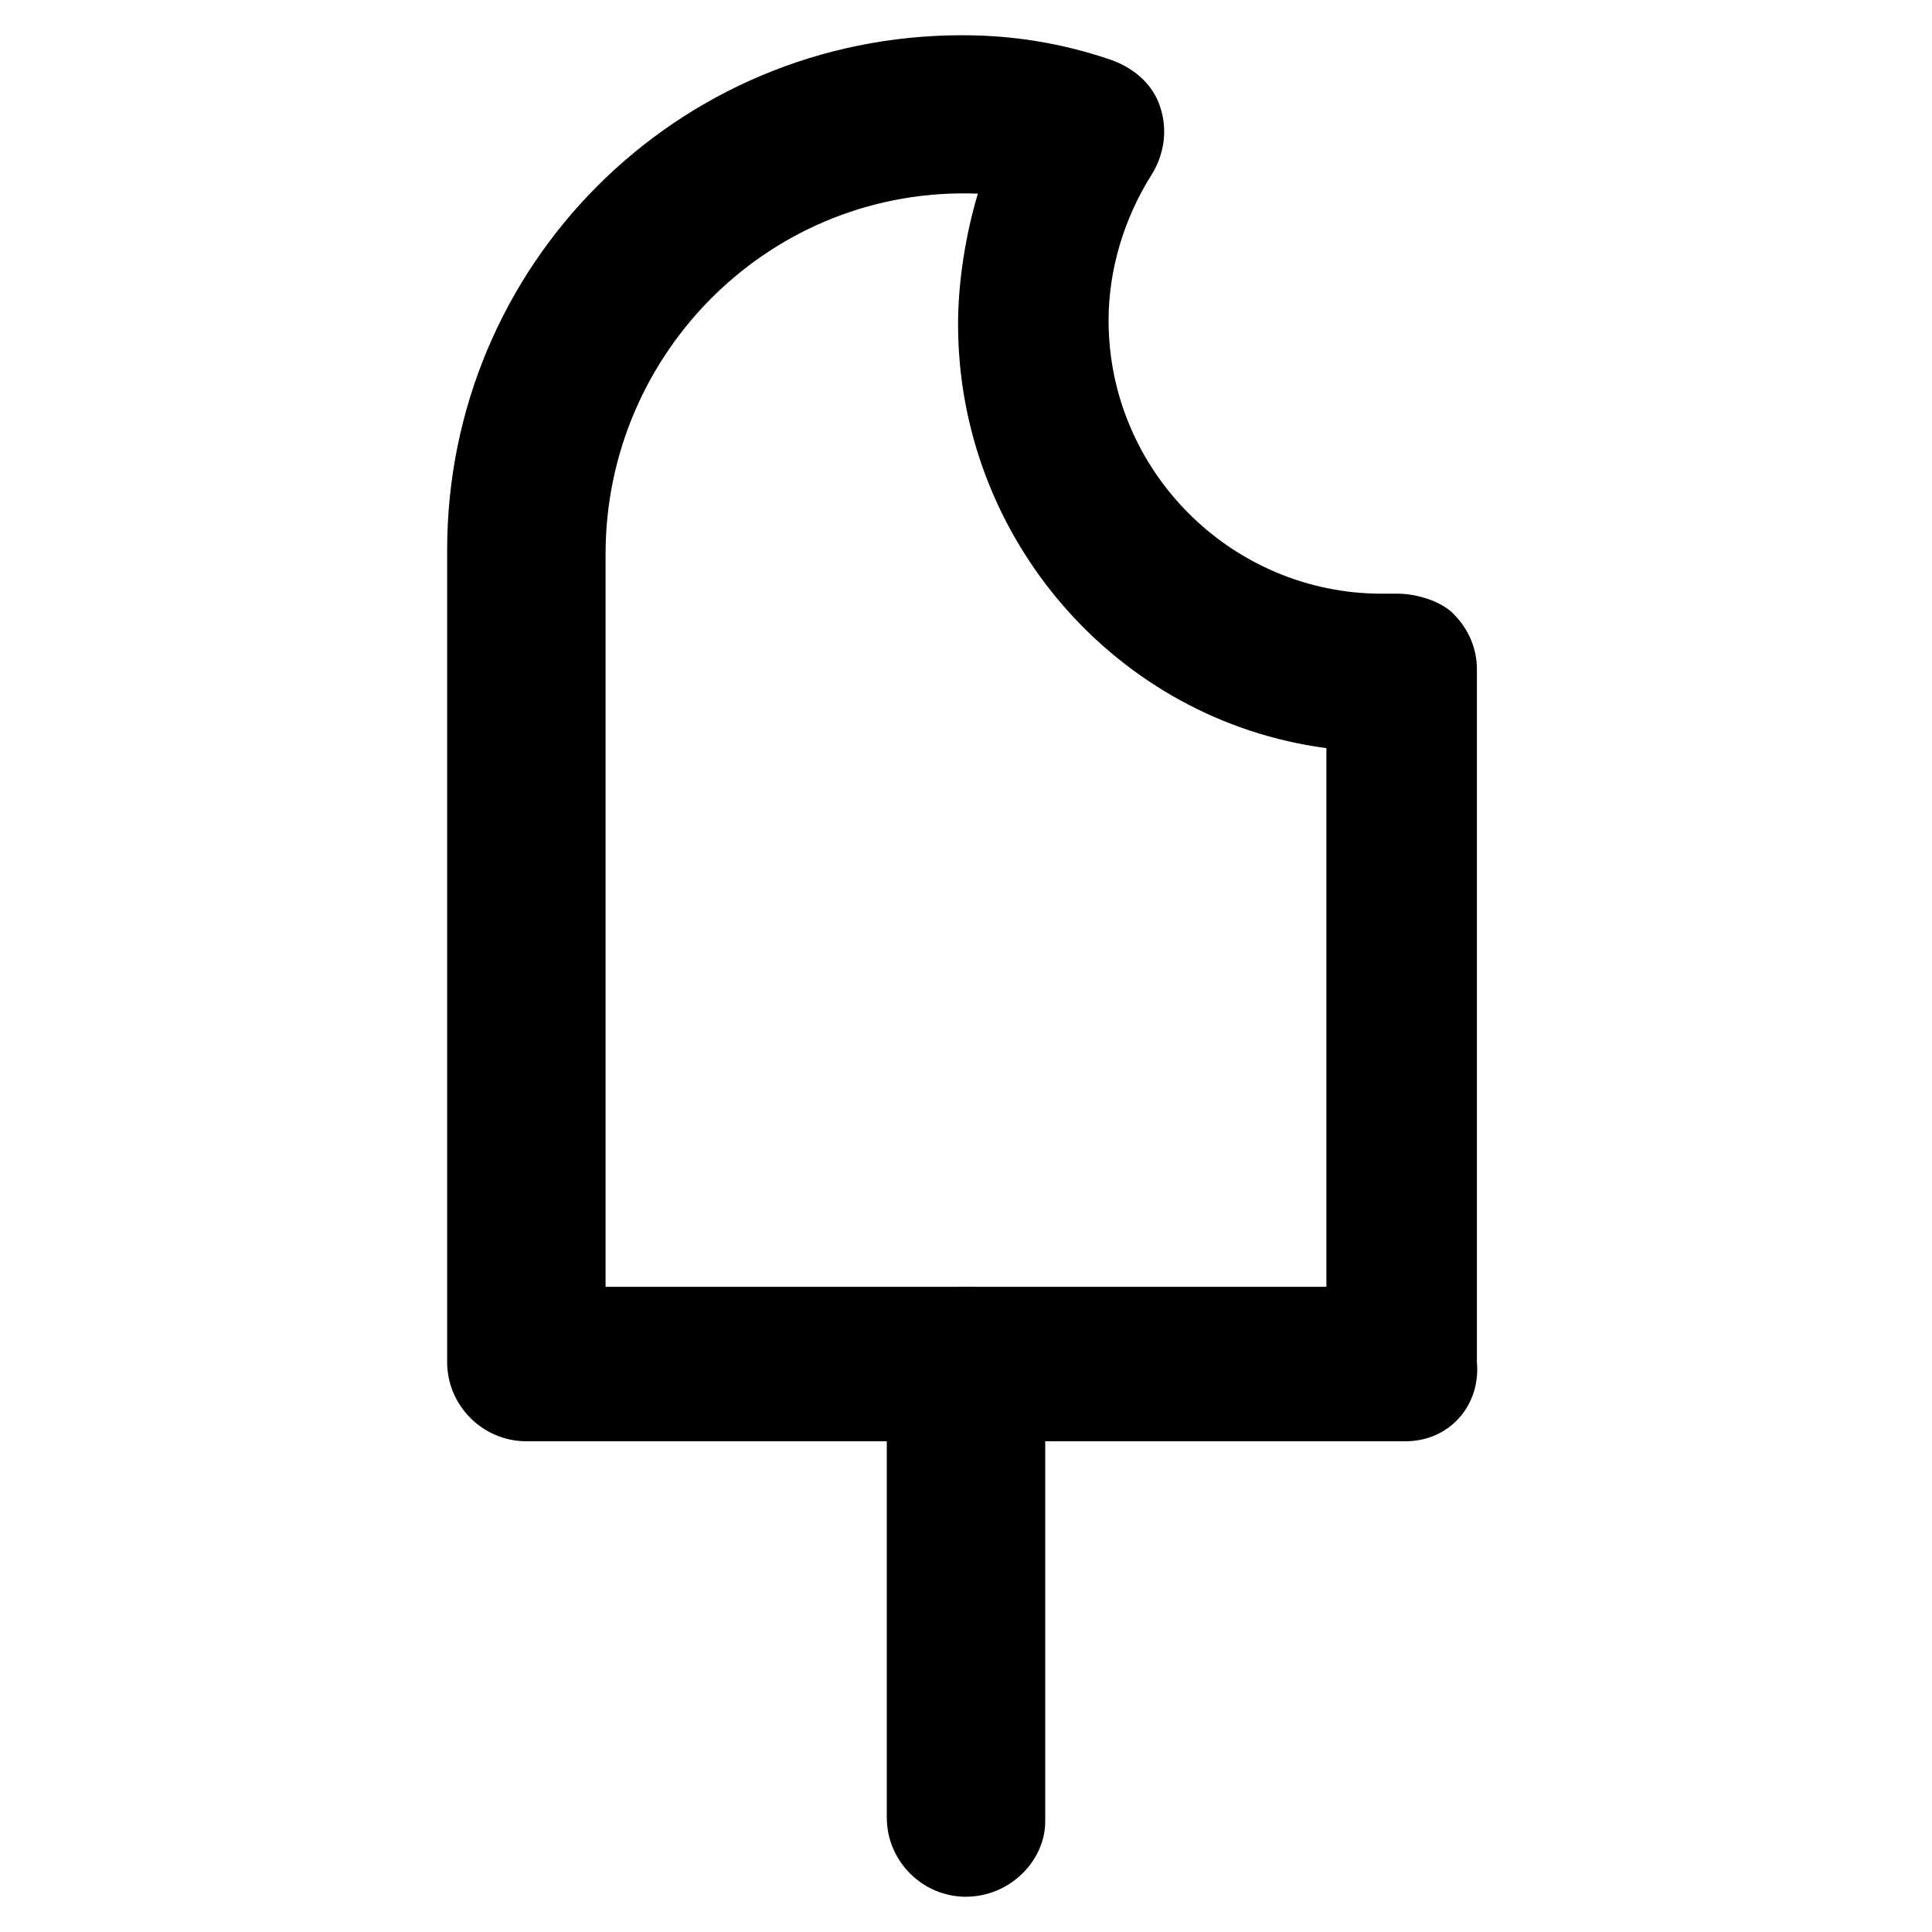
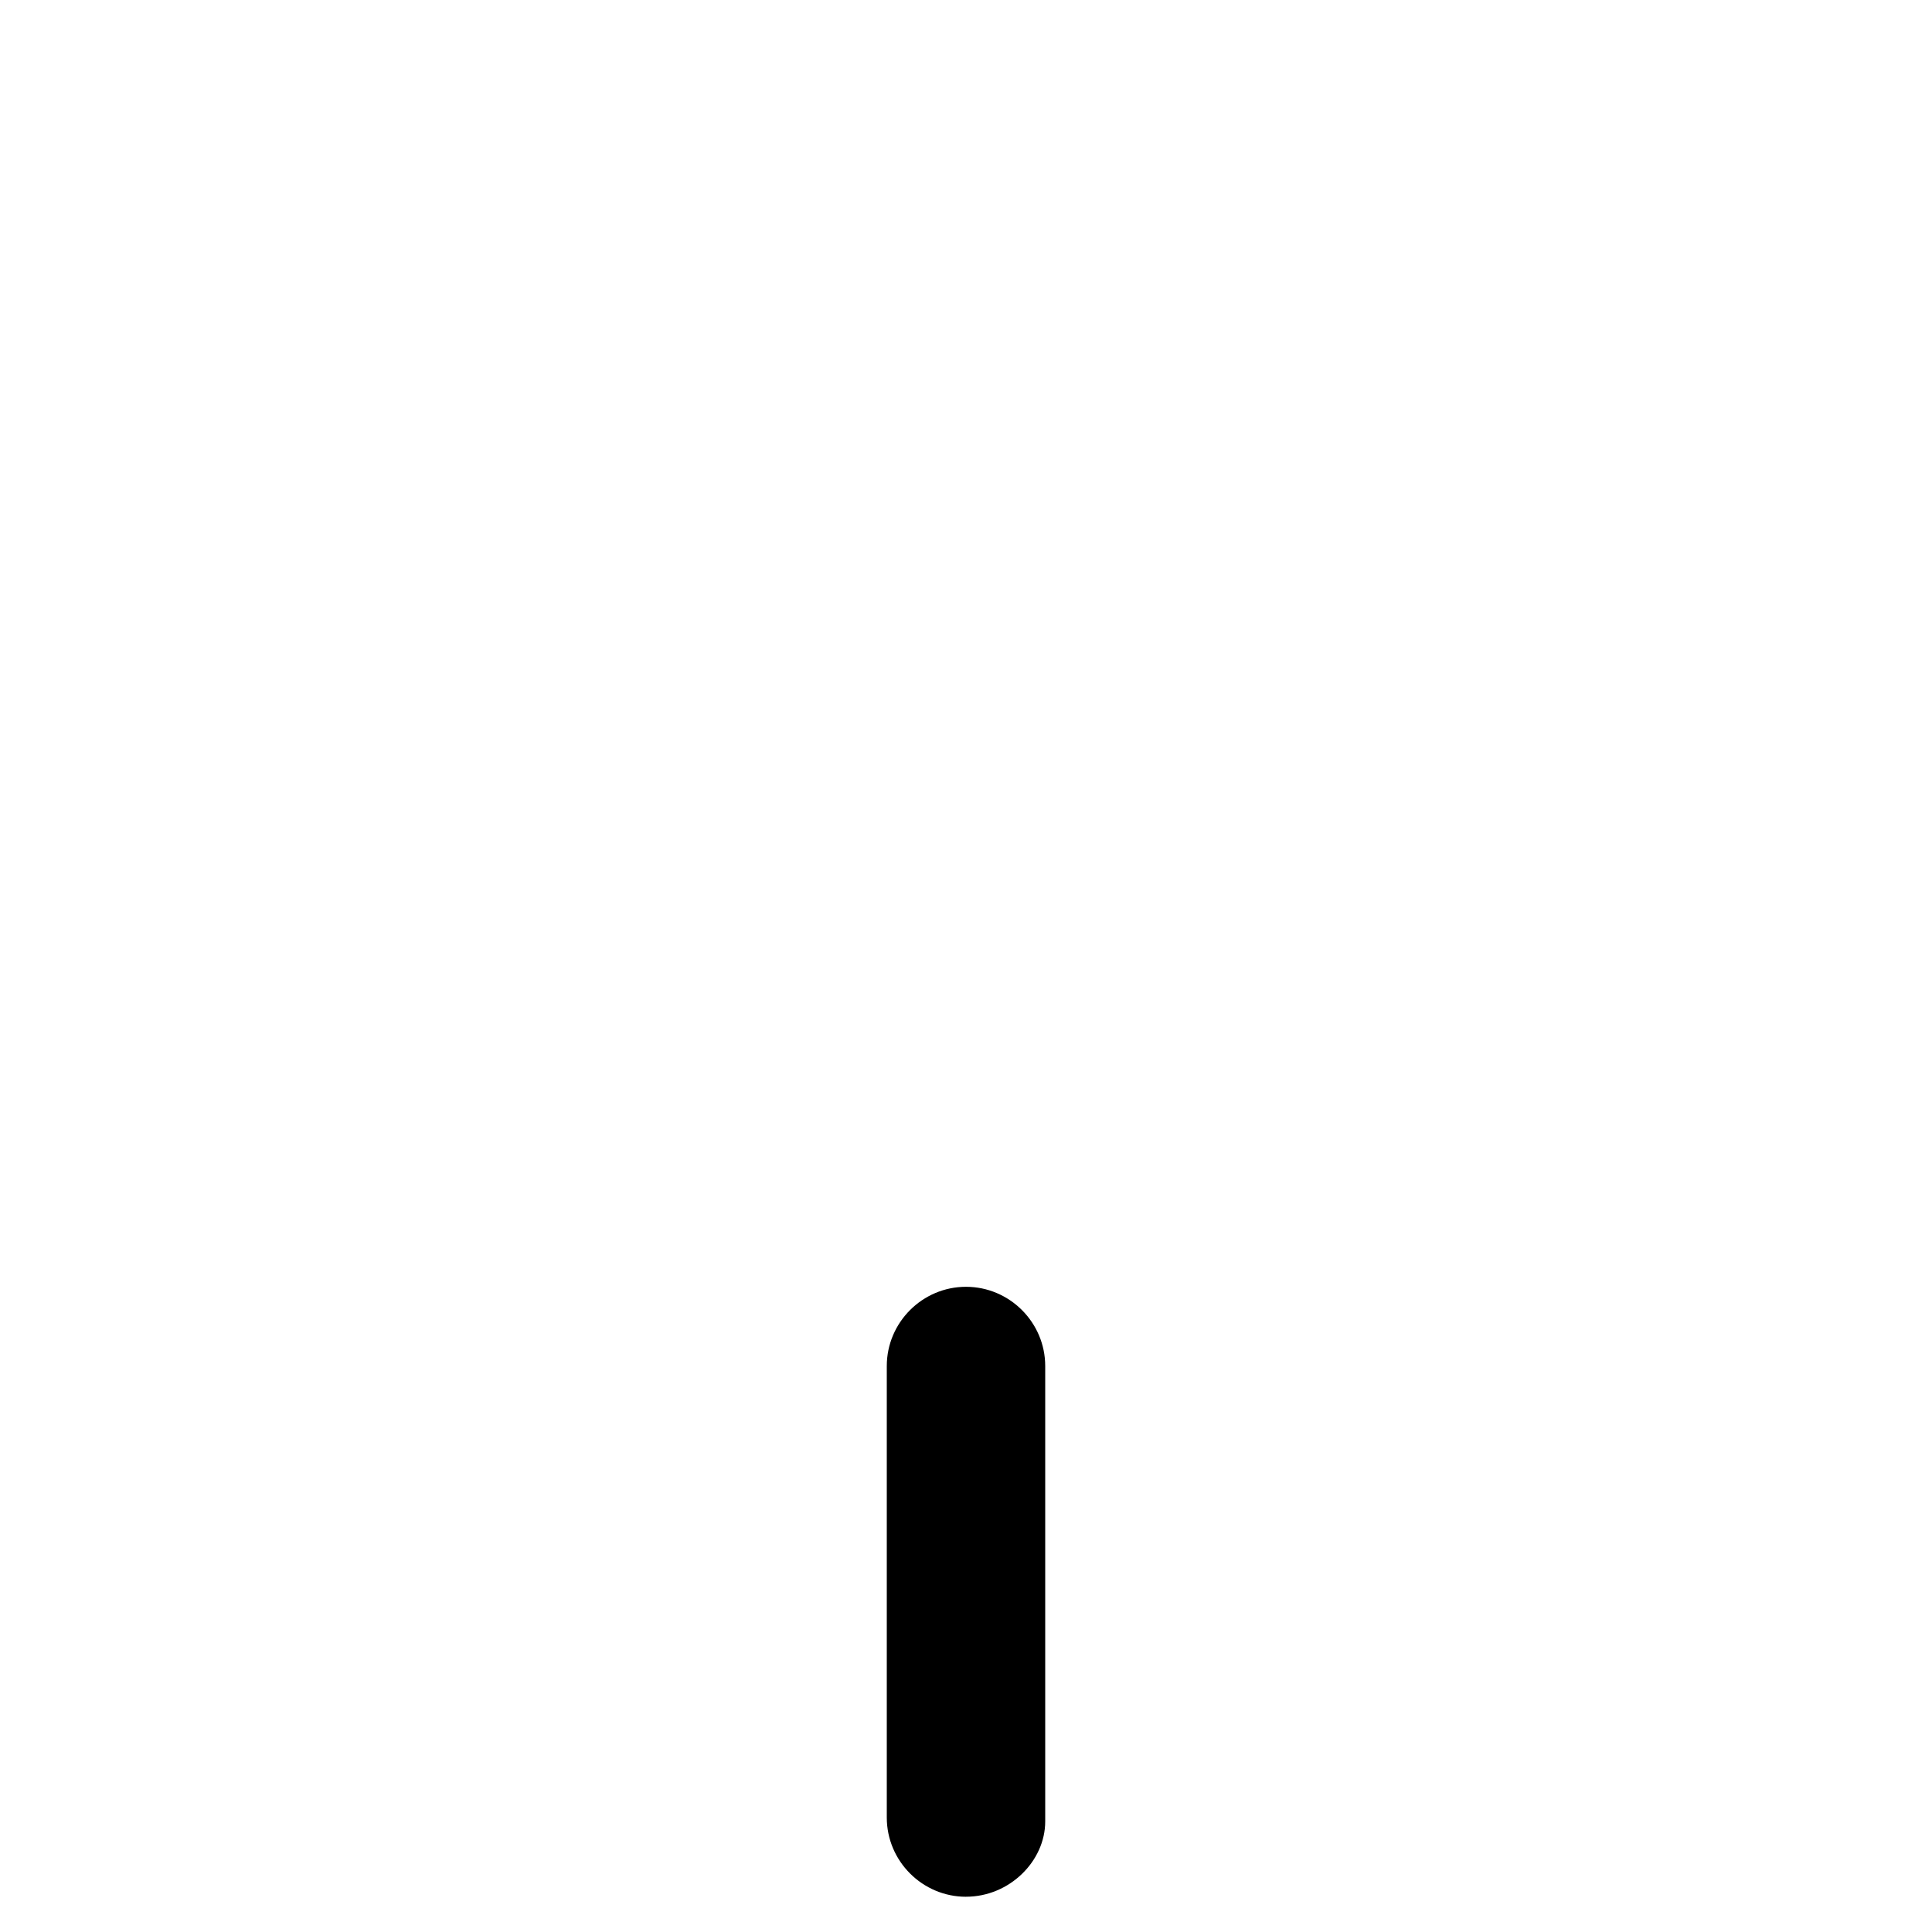
<svg xmlns="http://www.w3.org/2000/svg" fill="#000000" width="800px" height="800px" version="1.1" viewBox="144 144 512 512">
  <g>
-     <path d="m516.5 525.95h-233.01c-11.547 0-20.992-9.445-20.992-20.992v-215.17c0-75.57 60.879-136.45 136.45-136.45 13.645 0 26.238 2.098 38.836 6.297 6.297 2.098 11.547 6.297 13.645 12.594 2.098 6.297 1.051 12.594-2.098 17.844-7.348 11.547-11.547 25.191-11.547 38.836 0 39.887 32.539 72.422 72.422 72.422h2.098 2.098c5.246 0 11.547 2.098 14.695 5.246 4.199 4.199 6.297 9.445 6.297 14.695v183.68c1.051 11.551-7.344 20.996-18.891 20.996zm-212.02-40.934h191.03v-142.75c-55.629-7.348-97.613-55.629-97.613-112.31 0-11.547 2.098-24.141 5.246-34.637-54.578-2.098-98.664 41.984-98.664 95.516z" />
    <path d="m400 646.66c-11.547 0-20.992-9.445-20.992-20.992v-119.66c0-11.547 9.445-20.992 20.992-20.992s20.992 9.445 20.992 20.992v120.7c0 10.496-9.449 19.945-20.992 19.945z" />
  </g>
</svg>